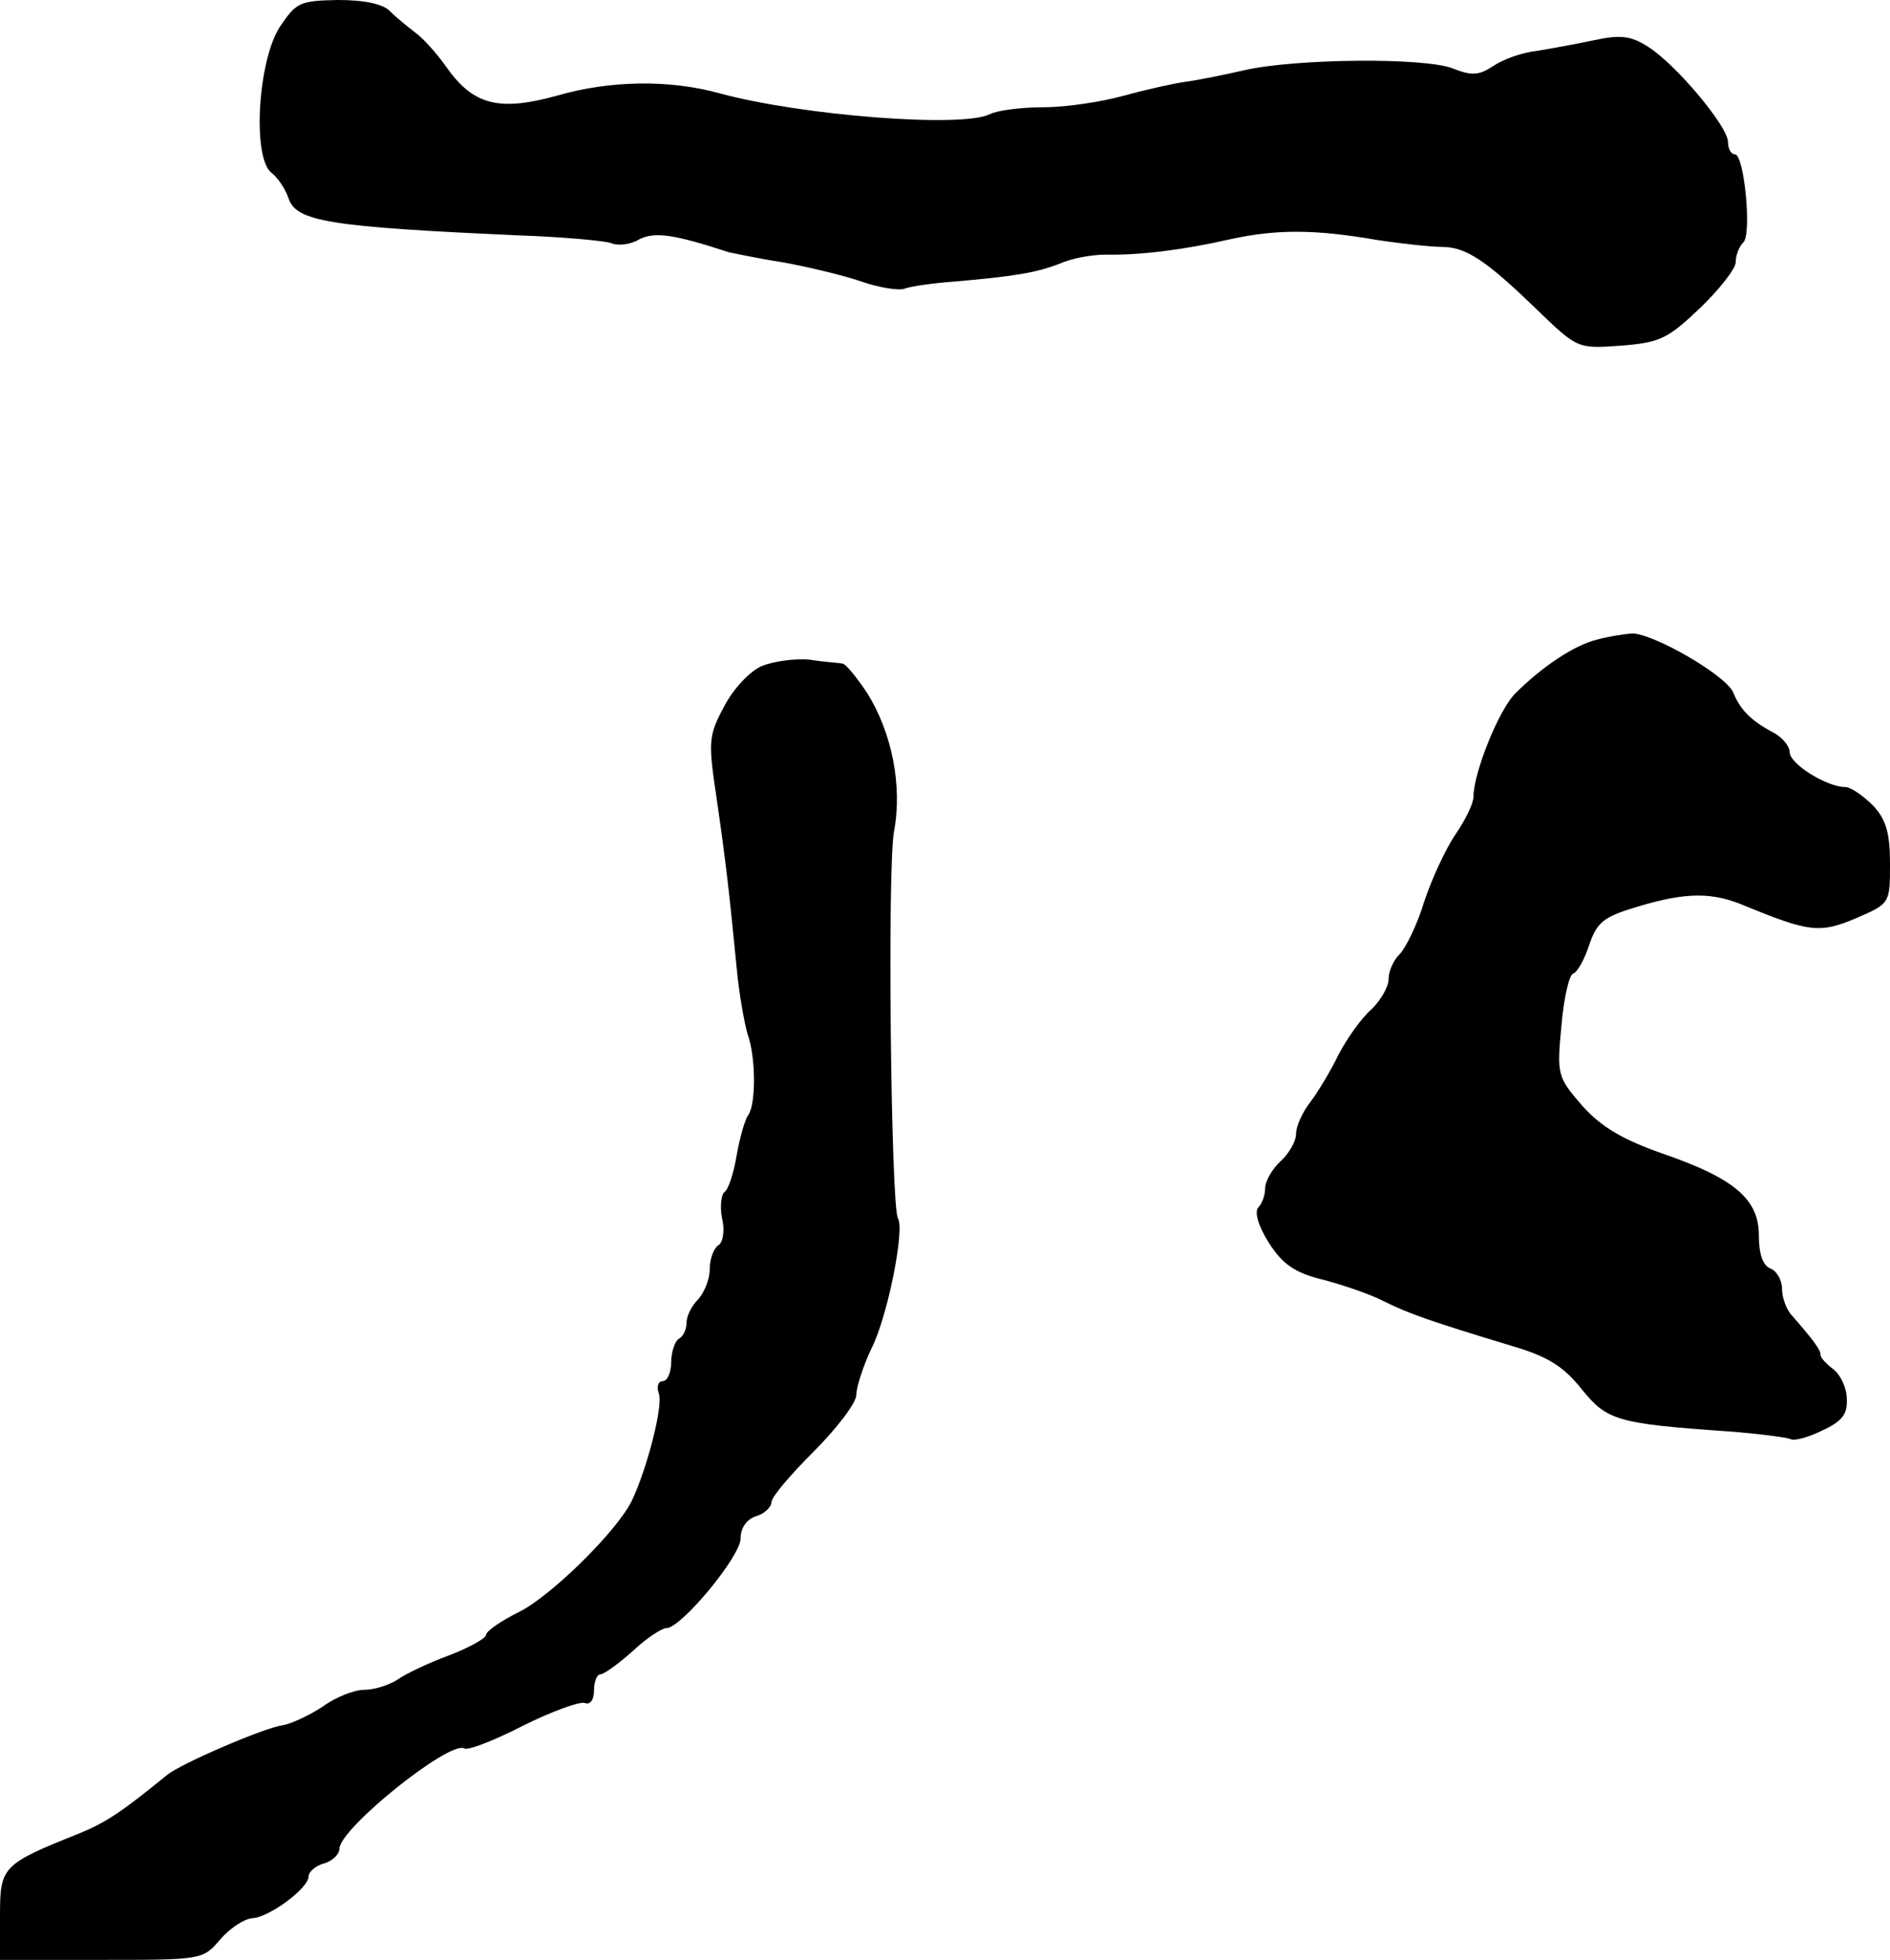
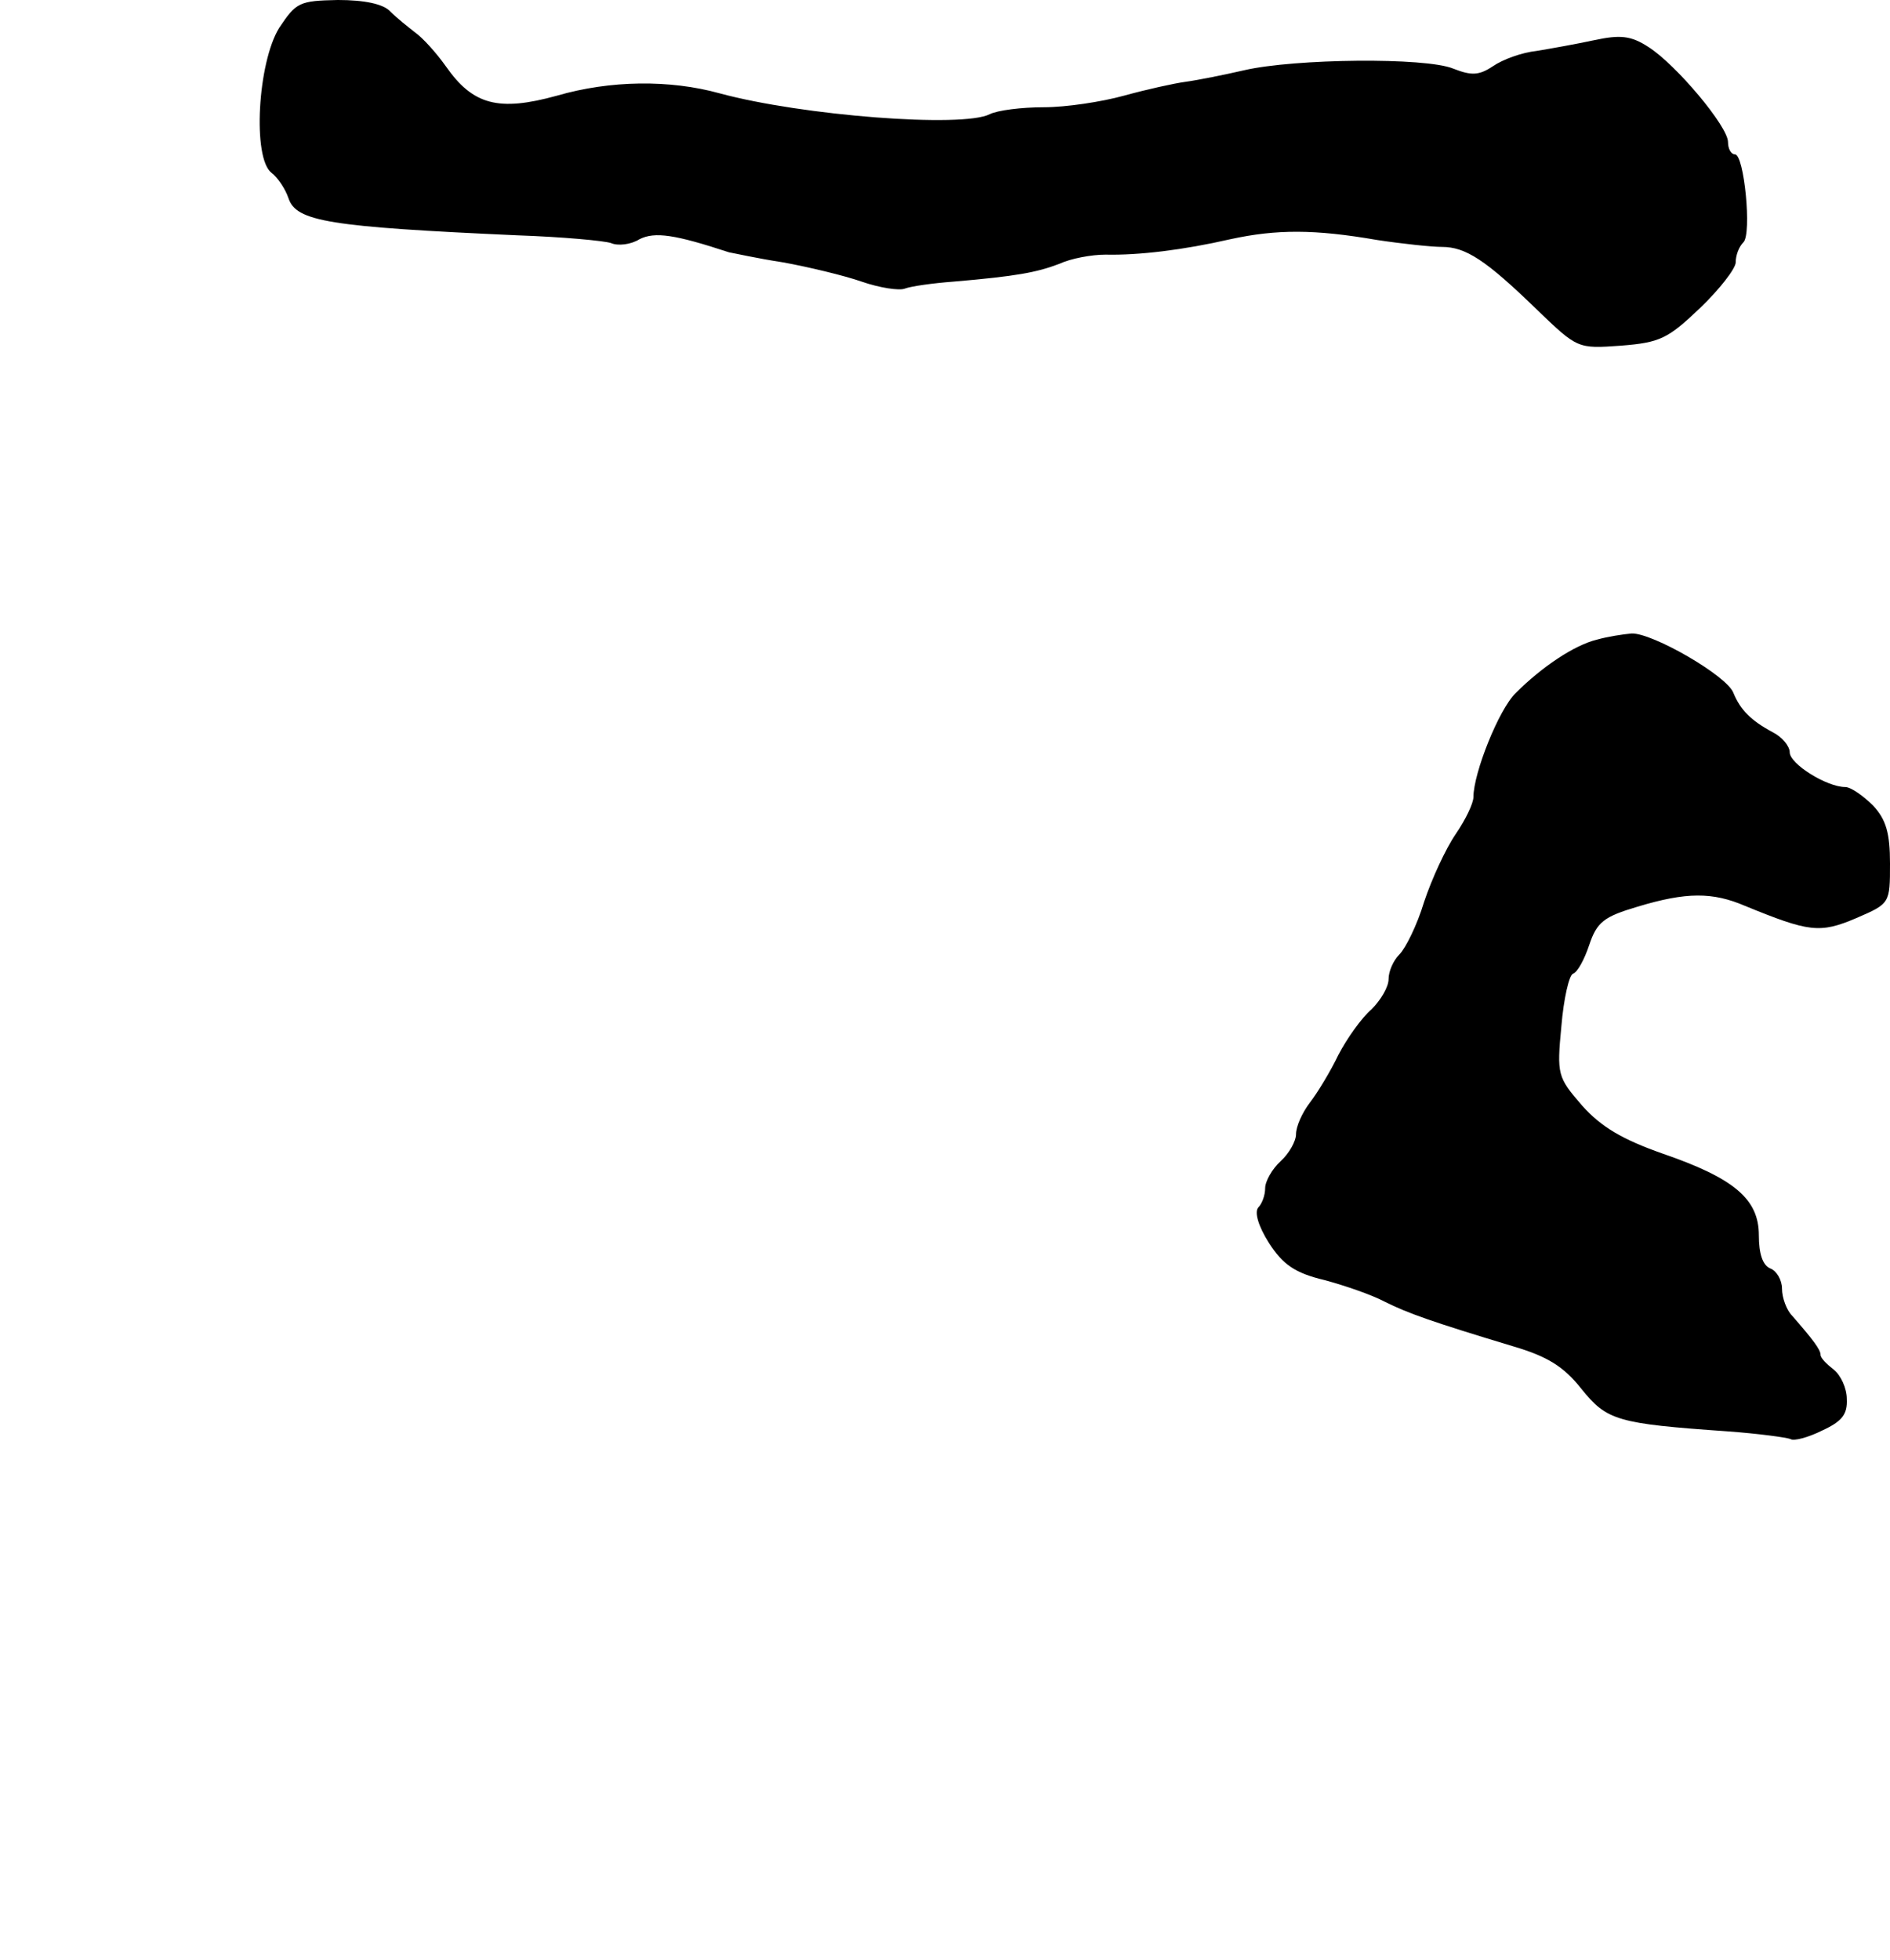
<svg xmlns="http://www.w3.org/2000/svg" version="1.0" width="245pt" height="254pt" viewBox="0 0 245 254" preserveAspectRatio="xMidYMid meet">
  <g transform="translate(0,254) scale(0.1,-0.1)" fill="#000000" stroke="none">
    <path d="M362 2504 c-28 -45 -35 -169 -10 -188 8 -6 18 -21 22 -33 10 -30 52 -37 297 -48 58 -2 112 -7 121 -10 9 -4 26 -2 37 5 20 10 46 6 116 -17 6 -1 37 -8 70 -13 33 -6 79 -17 102 -25 23 -8 49 -12 56 -9 8 3 36 7 63 9 82 7 108 12 137 23 15 7 42 12 60 12 43 -1 101 6 162 20 60 13 109 13 190 -1 33 -5 71 -9 84 -9 31 0 57 -17 123 -81 53 -51 53 -51 109 -47 51 4 61 9 103 49 25 24 46 51 46 59 0 9 4 20 10 26 11 11 1 114 -11 114 -5 0 -9 7 -9 16 0 20 -67 100 -103 123 -23 15 -37 16 -70 9 -23 -5 -57 -11 -75 -14 -19 -2 -44 -11 -57 -20 -18 -12 -28 -12 -51 -3 -36 15 -206 13 -271 -2 -26 -6 -61 -13 -76 -15 -15 -2 -51 -10 -80 -18 -29 -8 -75 -15 -104 -15 -29 0 -60 -4 -70 -9 -35 -18 -243 -2 -350 27 -65 18 -142 17 -211 -3 -76 -21 -109 -12 -144 38 -12 17 -30 37 -40 44 -9 7 -24 19 -32 27 -9 10 -34 15 -68 15 -50 -1 -54 -3 -76 -36z" />
    <path d="M2070 1711 c-29 -7 -71 -35 -105 -69 -22 -21 -55 -104 -55 -135 0 -8 -10 -29 -23 -48 -13 -19 -31 -58 -41 -88 -9 -30 -24 -60 -32 -68 -8 -8 -14 -22 -14 -32 0 -10 -10 -27 -22 -39 -13 -11 -32 -38 -43 -59 -10 -21 -27 -49 -37 -62 -10 -13 -18 -31 -18 -41 0 -9 -9 -25 -20 -35 -11 -10 -20 -26 -20 -35 0 -9 -4 -20 -9 -25 -5 -6 0 -24 14 -46 18 -28 34 -39 72 -48 26 -7 61 -19 78 -28 30 -15 61 -26 167 -58 44 -13 65 -26 88 -55 33 -41 46 -45 189 -55 41 -3 77 -8 82 -10 4 -3 23 2 41 11 26 12 33 21 32 41 0 14 -8 31 -17 38 -9 7 -17 15 -17 19 0 7 -10 20 -37 51 -7 7 -13 23 -13 35 0 11 -7 23 -15 26 -10 4 -15 19 -15 43 0 47 -32 74 -125 106 -51 18 -79 34 -104 62 -32 37 -33 40 -27 103 3 36 10 66 15 68 6 2 15 19 21 37 10 30 19 37 63 50 63 19 97 19 139 1 83 -34 97 -36 144 -16 44 19 44 19 44 71 0 39 -5 57 -22 75 -13 13 -29 24 -36 24 -24 0 -72 30 -72 45 0 8 -10 20 -22 26 -28 15 -42 29 -51 51 -8 22 -105 78 -132 77 -11 -1 -31 -4 -45 -8z" />
-     <path d="M988 1677 c-15 -6 -37 -29 -49 -52 -21 -39 -21 -46 -10 -120 12 -83 16 -118 26 -220 3 -33 10 -71 14 -85 11 -30 11 -91 1 -105 -4 -5 -11 -29 -15 -52 -4 -24 -11 -45 -16 -48 -4 -3 -6 -19 -3 -34 4 -16 1 -32 -5 -35 -6 -4 -11 -18 -11 -31 0 -13 -7 -30 -15 -39 -8 -8 -15 -21 -15 -30 0 -8 -4 -18 -10 -21 -5 -3 -10 -17 -10 -31 0 -13 -5 -24 -11 -24 -6 0 -8 -7 -5 -16 6 -15 -15 -97 -35 -139 -19 -39 -104 -123 -146 -144 -24 -12 -43 -25 -43 -30 0 -4 -21 -16 -47 -26 -27 -10 -57 -24 -68 -32 -11 -7 -30 -13 -43 -13 -13 0 -38 -10 -54 -22 -17 -11 -40 -22 -52 -24 -23 -3 -130 -49 -149 -64 -60 -49 -80 -62 -114 -76 -100 -40 -103 -43 -103 -106 l0 -58 131 0 c130 0 132 0 154 26 13 15 31 27 42 28 22 1 73 39 73 54 0 6 9 14 20 17 11 3 20 12 20 19 0 26 143 141 162 130 4 -3 38 10 75 29 38 19 74 32 81 30 7 -3 12 4 12 16 0 12 4 21 8 21 5 0 24 14 42 30 18 17 38 30 44 30 19 0 96 93 96 116 0 14 8 25 20 29 11 3 20 12 20 18 0 7 25 36 55 66 30 30 55 63 55 73 0 10 9 38 20 61 21 42 43 154 34 168 -9 15 -14 455 -5 502 11 59 -3 128 -35 179 -14 21 -28 38 -32 38 -4 1 -23 2 -42 5 -19 2 -47 -2 -62 -8z" />
  </g>
</svg>